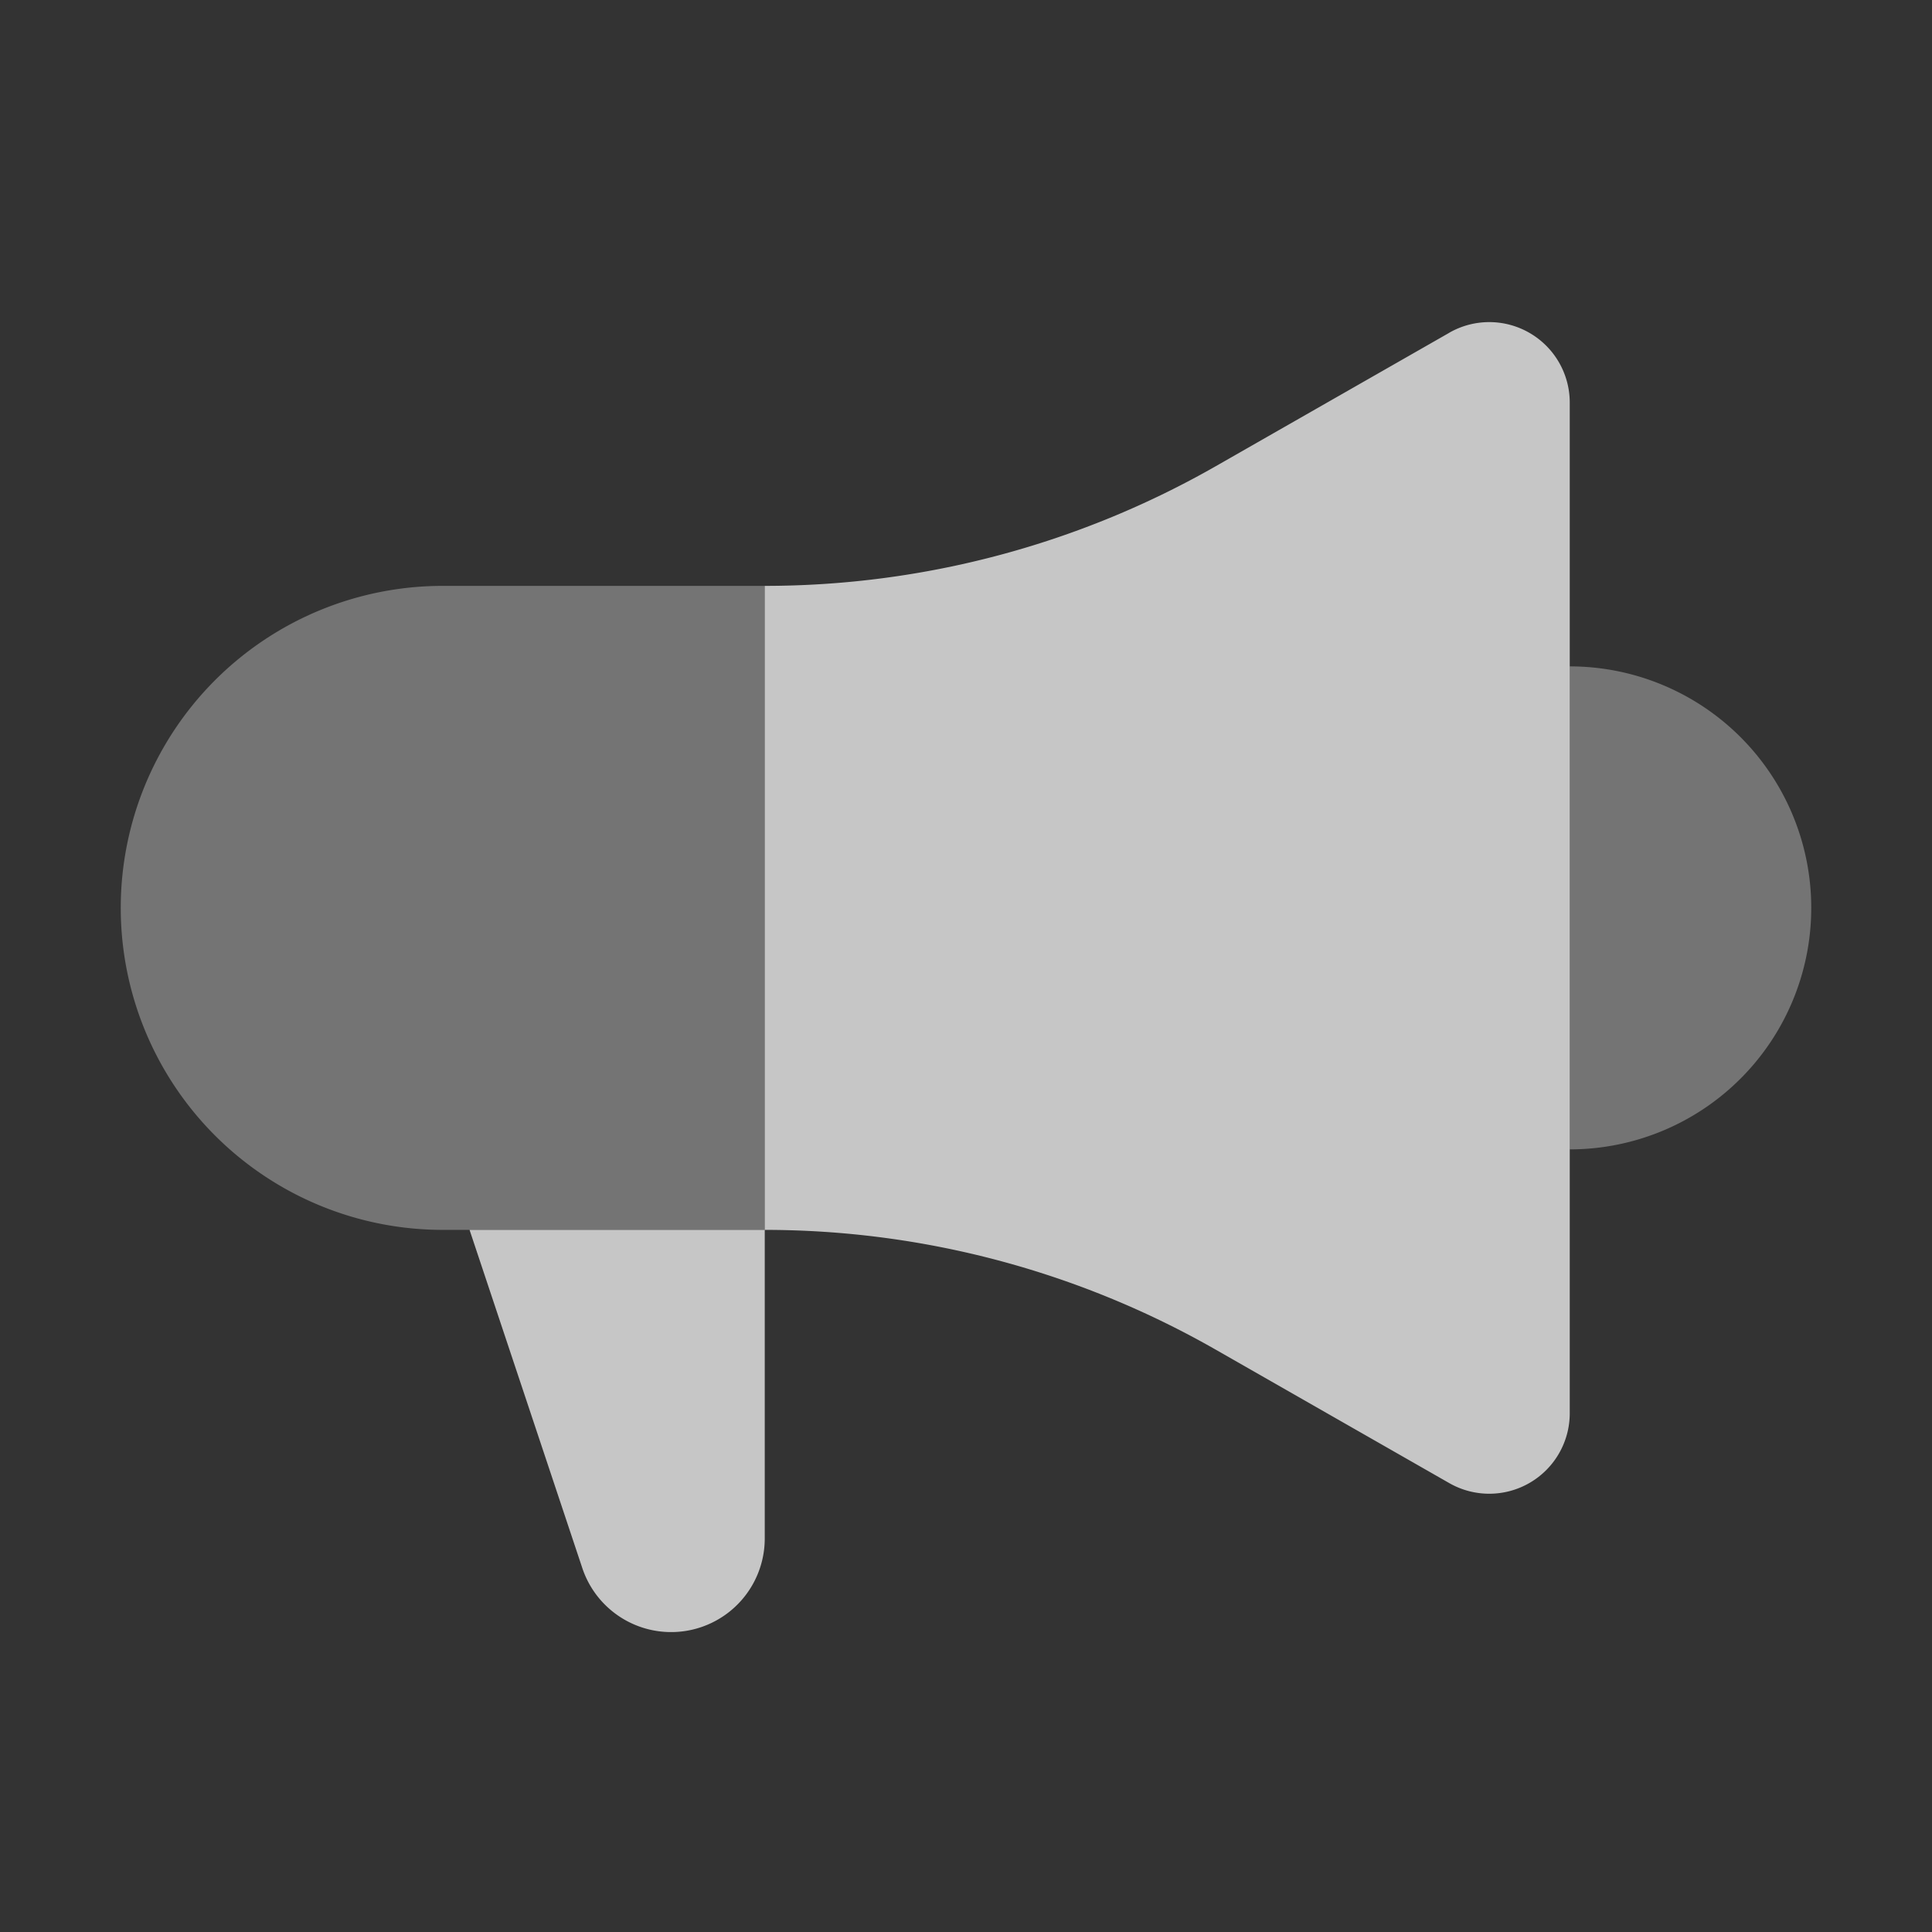
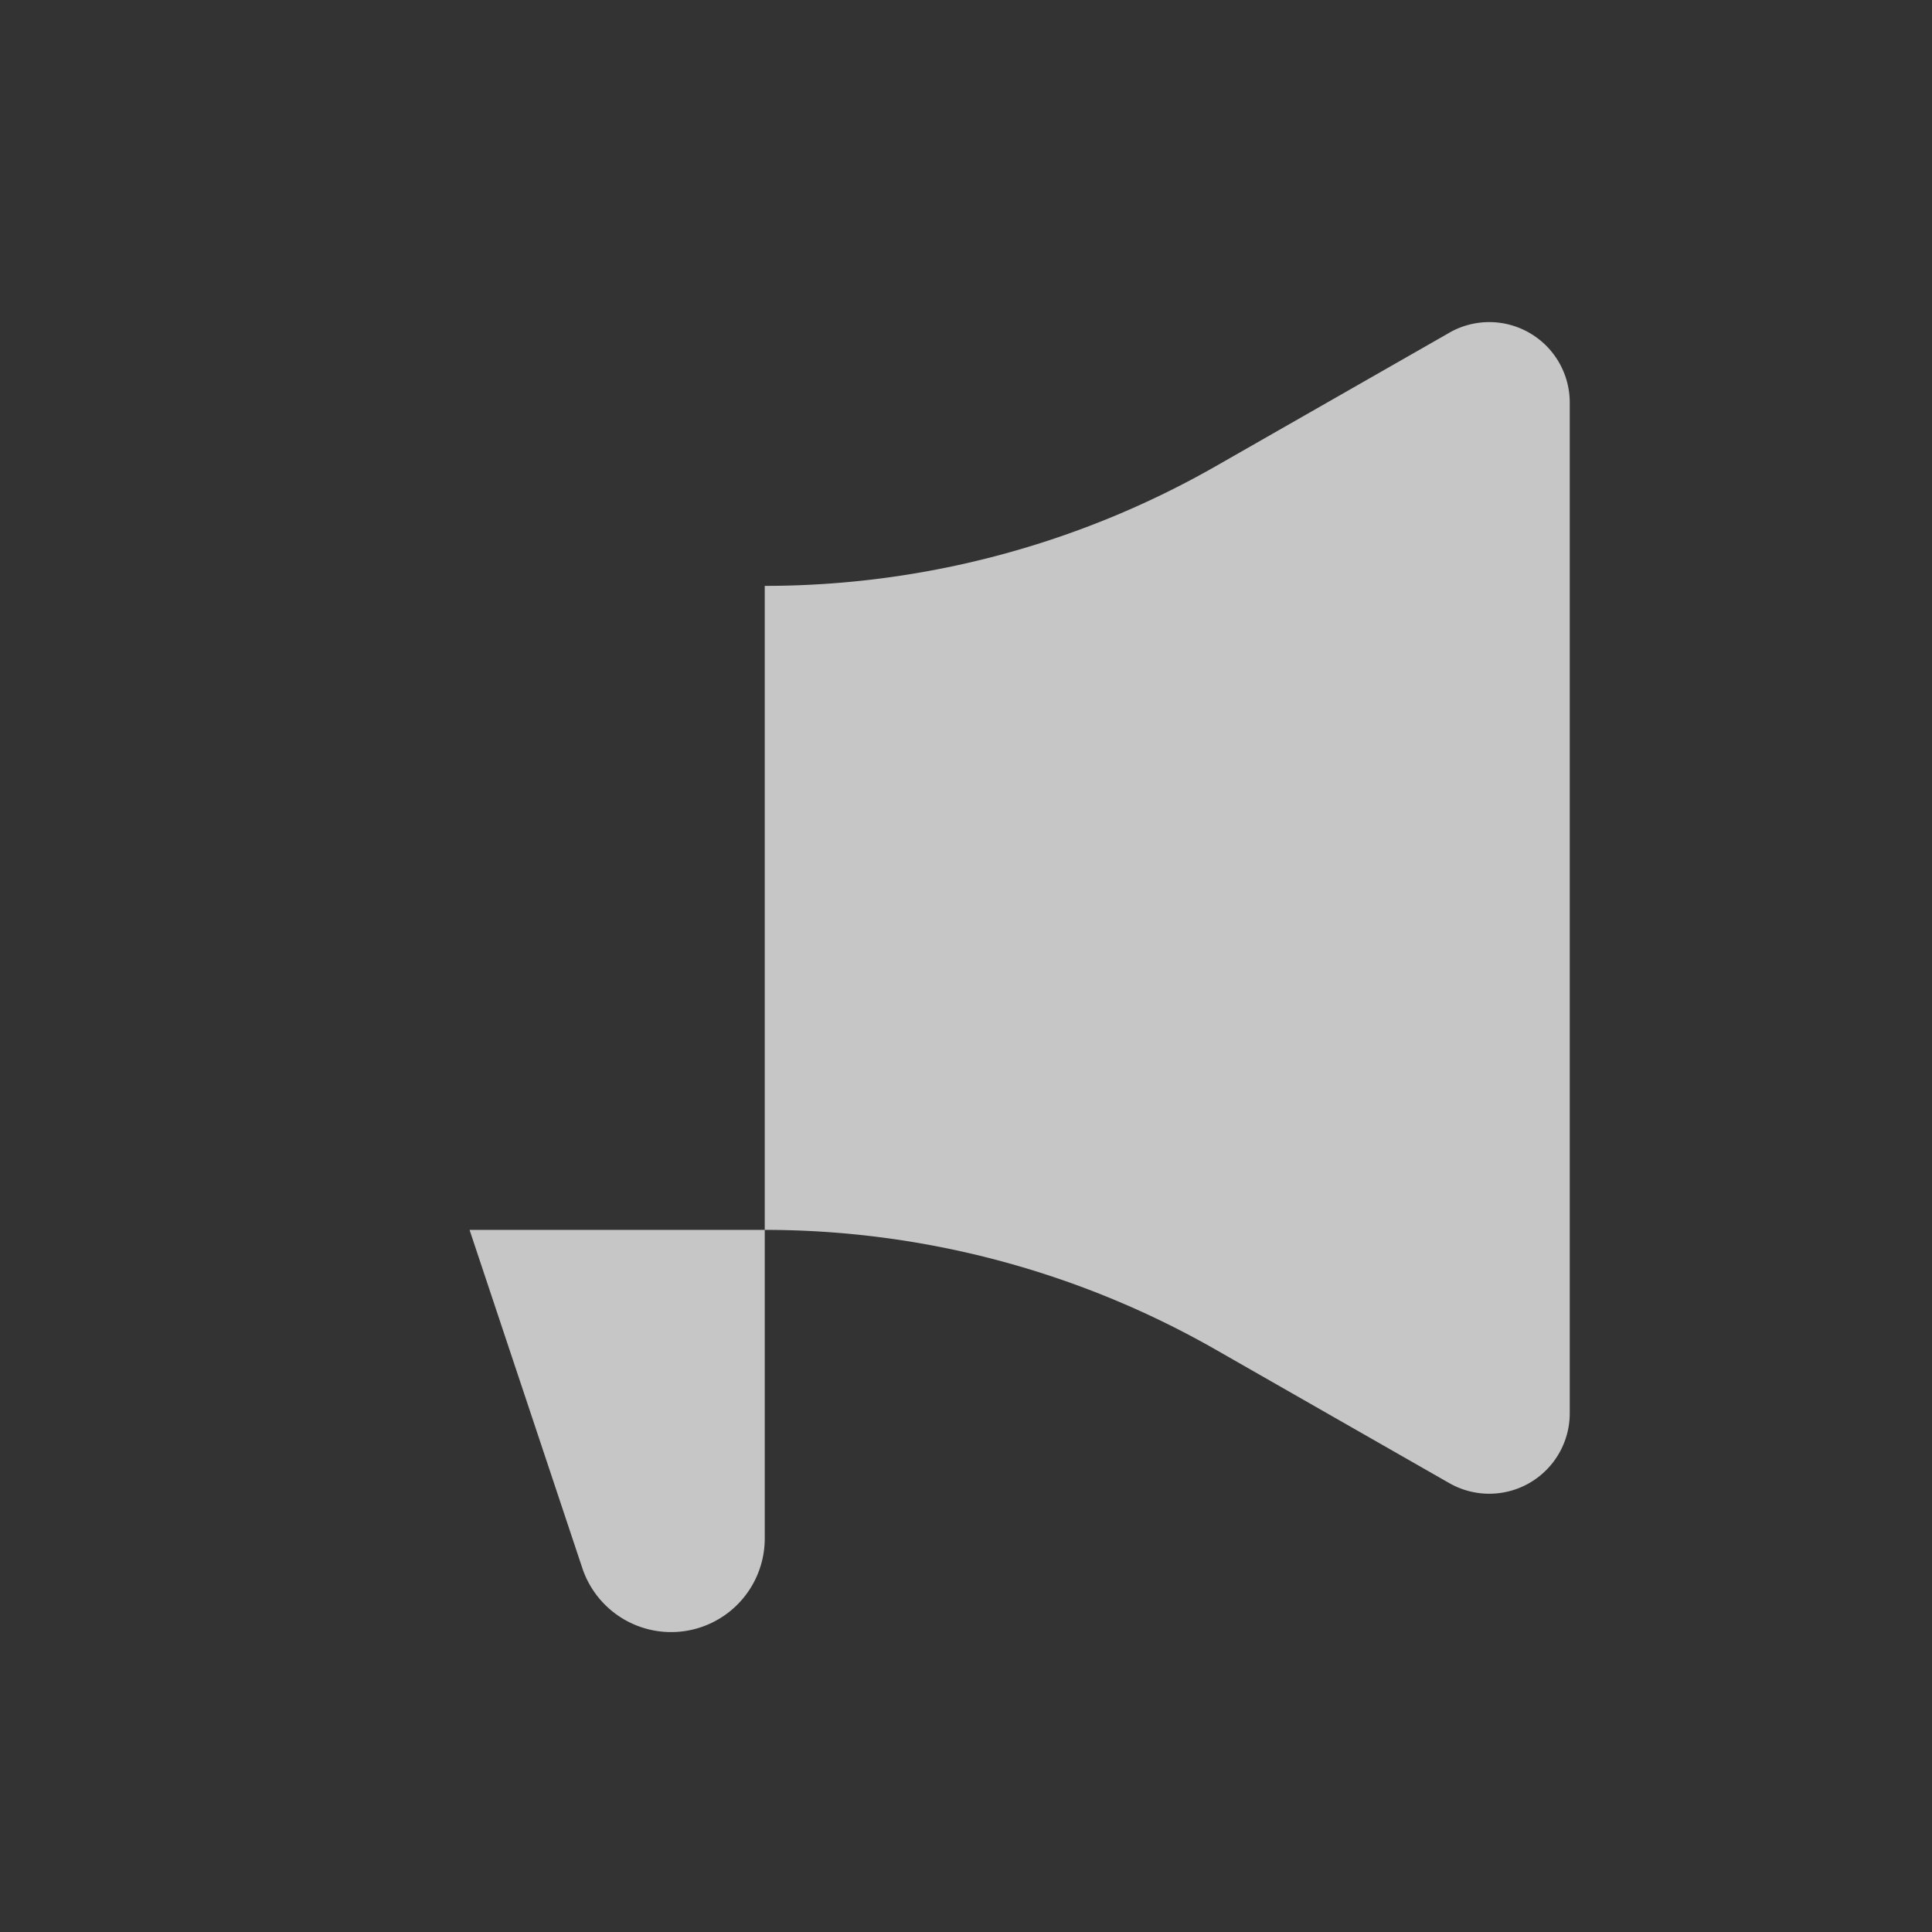
<svg xmlns="http://www.w3.org/2000/svg" width="24" height="24" fill="none" viewBox="0 0 24 24">
  <rect x="0" y="0" width="24" height="24" fill="#333333" stroke="none" />
-   <path fill="#fff" fill-opacity=".32" d="M9.5 15.278h-4a4 4 0 1 1 0-8h4v8Zm10-7a3 3 0 1 1 0 6v-6Z" />
  <path fill="#fff" fill-opacity=".72" d="M9.5 19.116a1.163 1.163 0 0 1-2.265.367l-1.402-4.205H9.5v3.838Zm8.504-14.983a1 1 0 0 1 1.496.869v12.553a1 1 0 0 1-1.496.869l-2.9-1.657A11.297 11.297 0 0 0 9.5 15.278v-8c1.966 0 3.898-.513 5.605-1.488l2.9-1.657Z" />
</svg>